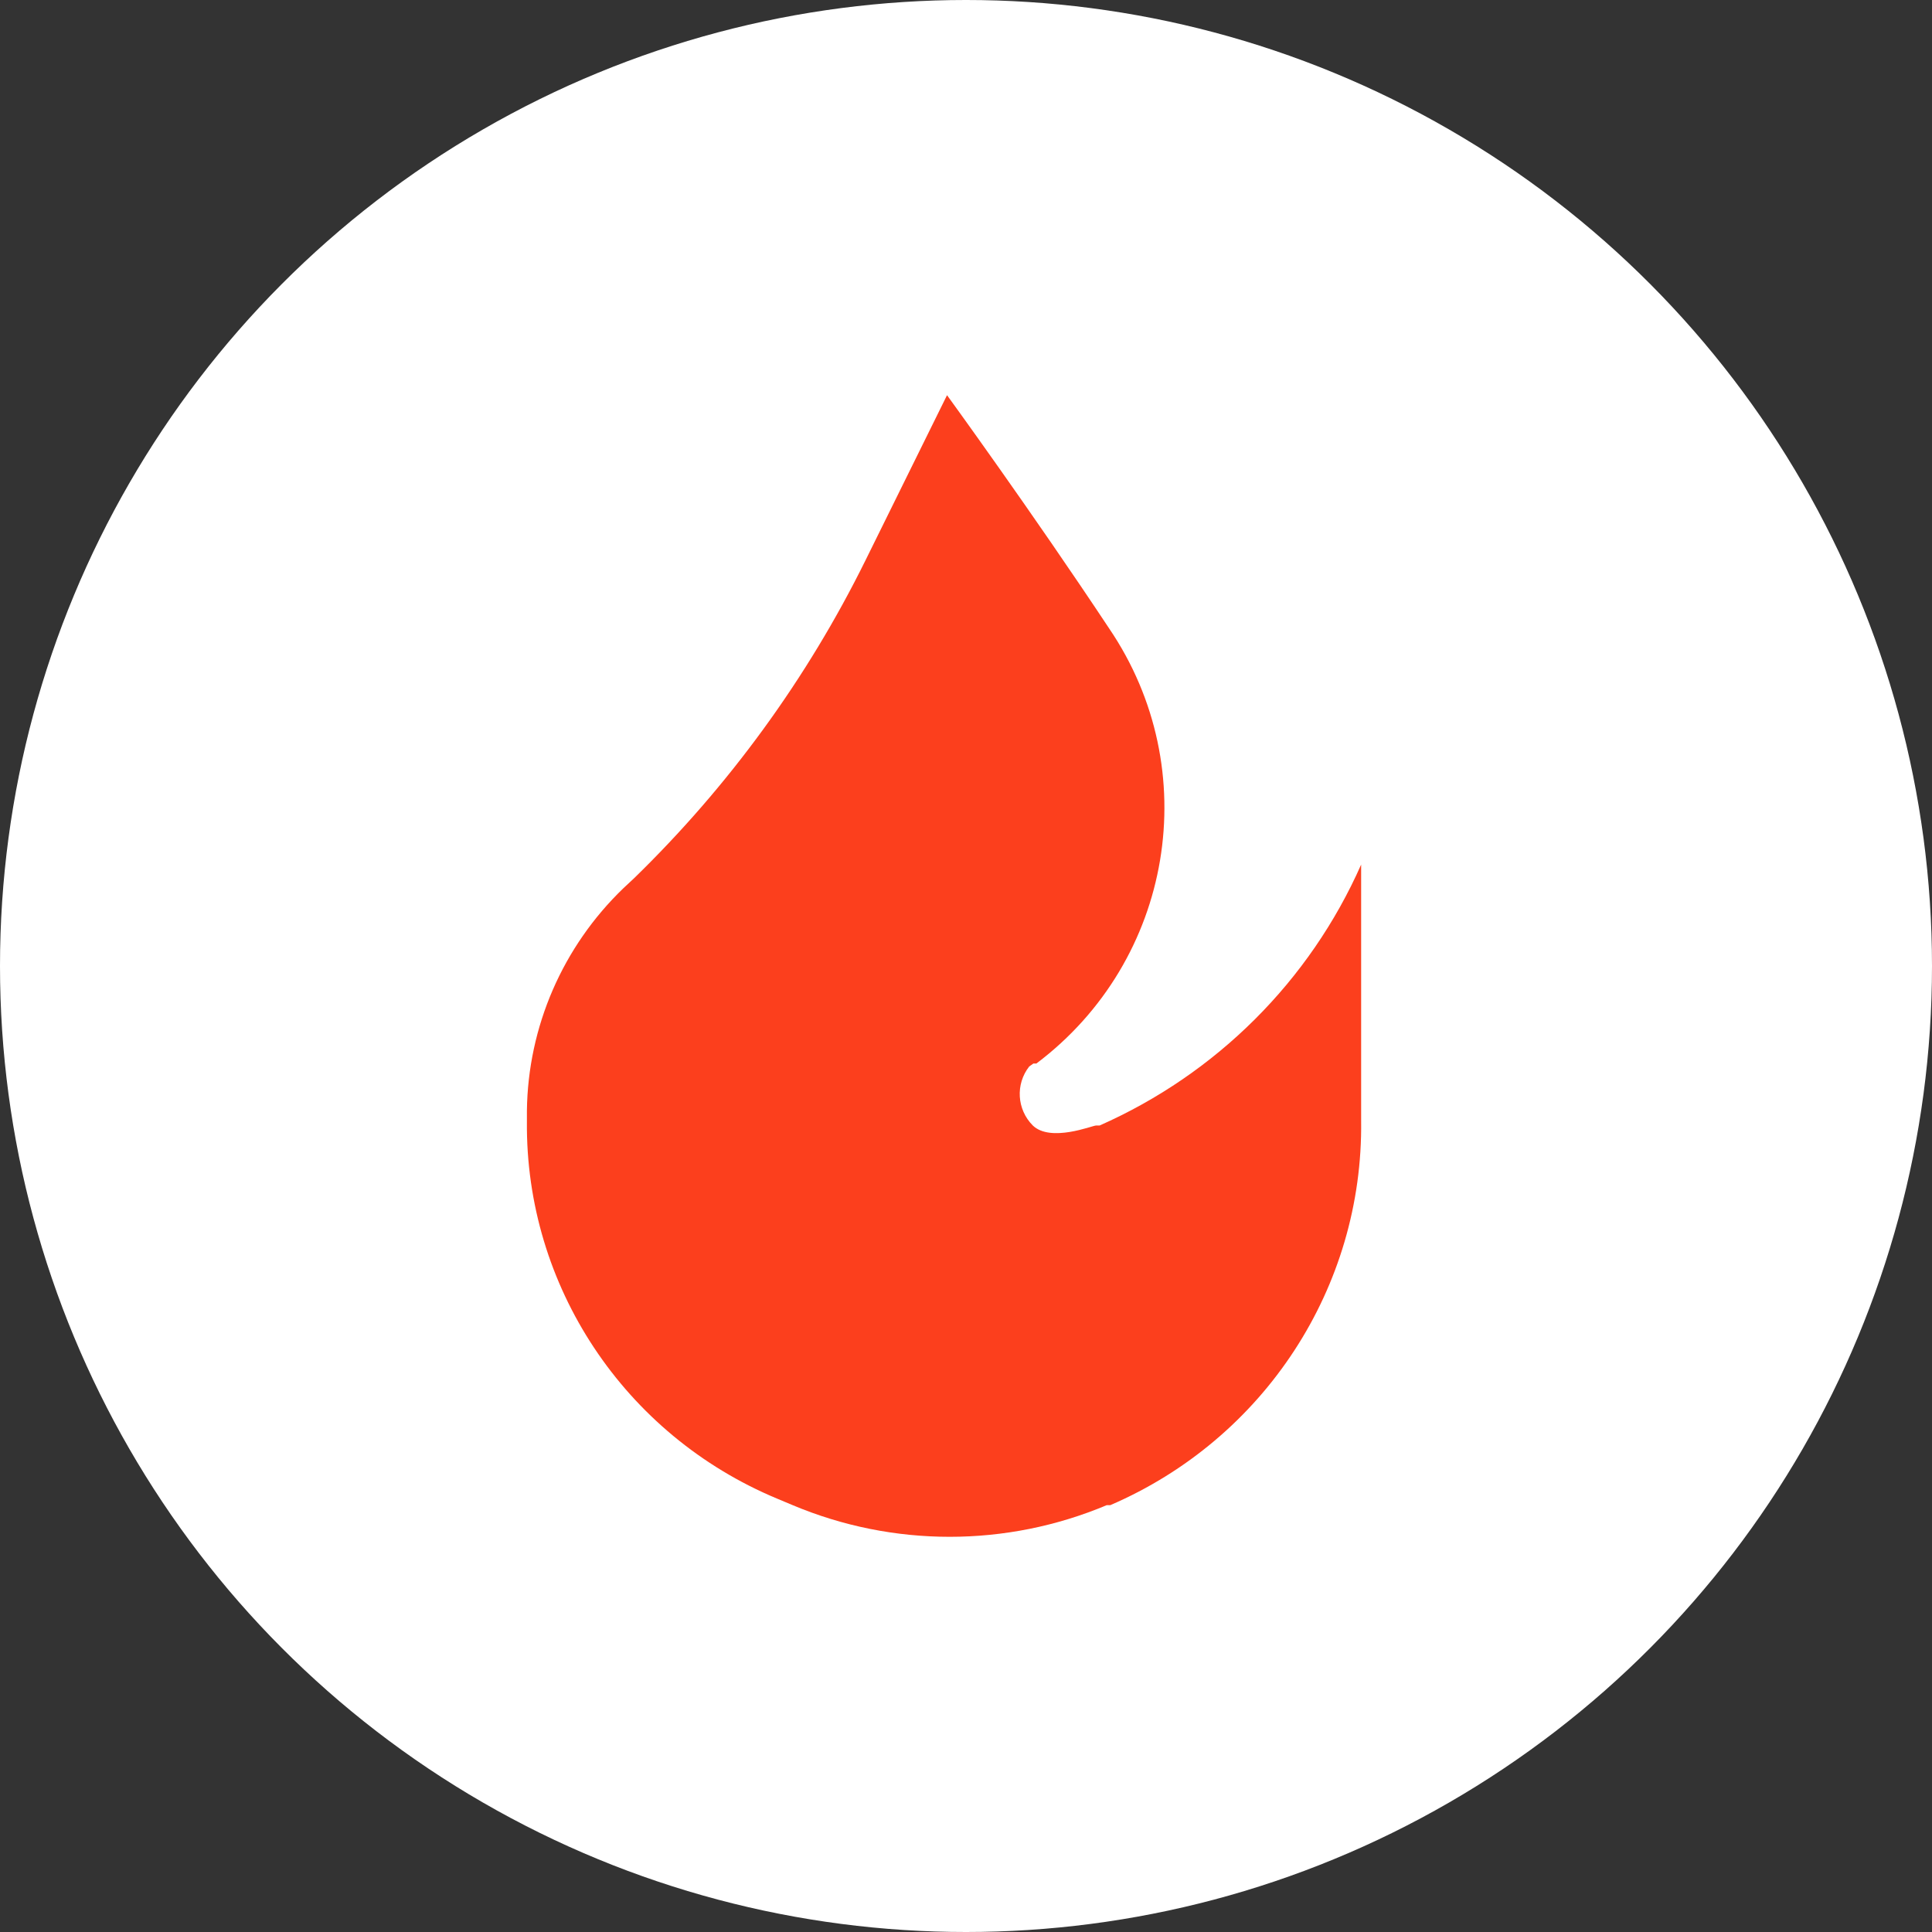
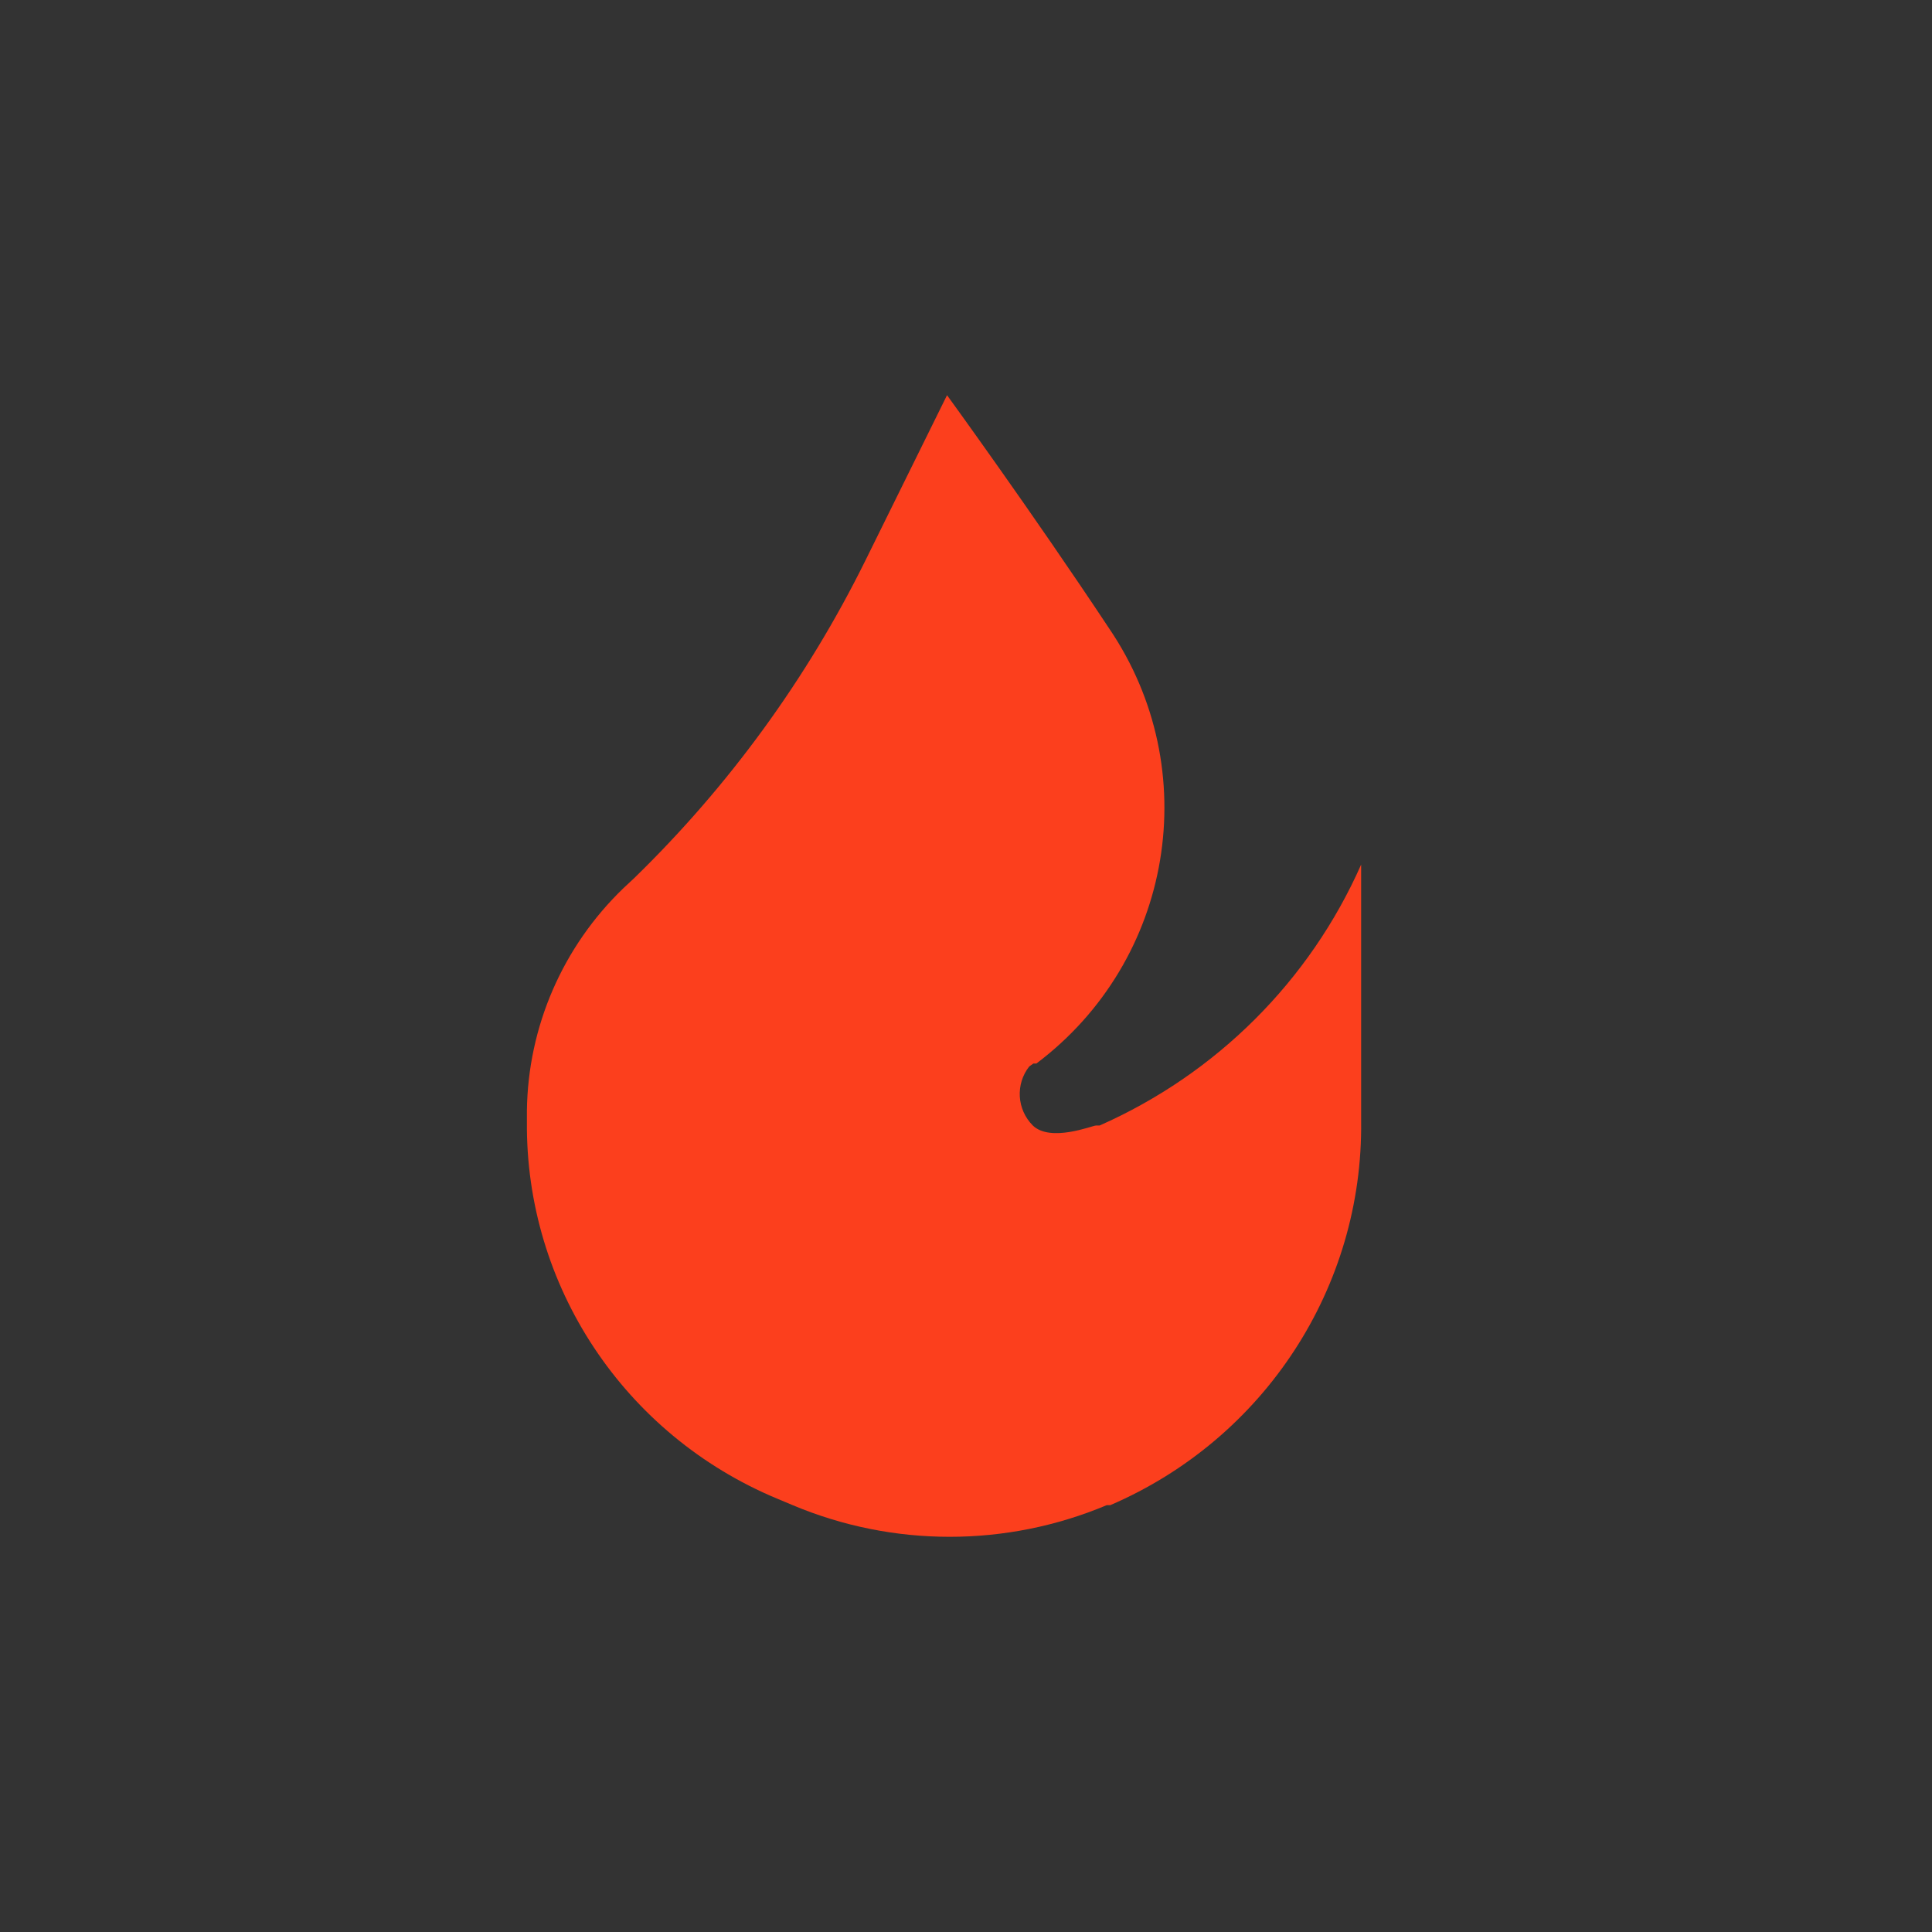
<svg xmlns="http://www.w3.org/2000/svg" width="44" height="44" viewBox="0 0 44 44" fill="none">
  <rect x="0" y="0" width="44" height="44" fill="#333333" stroke="none" />
-   <circle cx="22" cy="22" r="22" fill="white" />
  <path d="M21.568 9L19.709 12.765C18.38 15.455 16.599 17.901 14.443 19.999L14.199 20.227C12.814 21.56 12.023 23.384 12 25.297V25.539C11.964 29.284 14.216 32.679 17.7 34.131L18.053 34.279C20.338 35.24 22.919 35.24 25.205 34.279H25.286C28.796 32.768 31.048 29.317 30.999 25.525V19.69C29.829 22.337 27.705 24.456 25.042 25.633C25.042 25.633 25.042 25.633 24.96 25.633C24.879 25.633 23.929 26.023 23.522 25.633C23.158 25.268 23.123 24.693 23.44 24.288L23.535 24.221H23.603C26.719 21.875 27.445 17.527 25.259 14.311C23.495 11.649 21.568 9 21.568 9Z" fill="#FC3F1D" />
</svg>